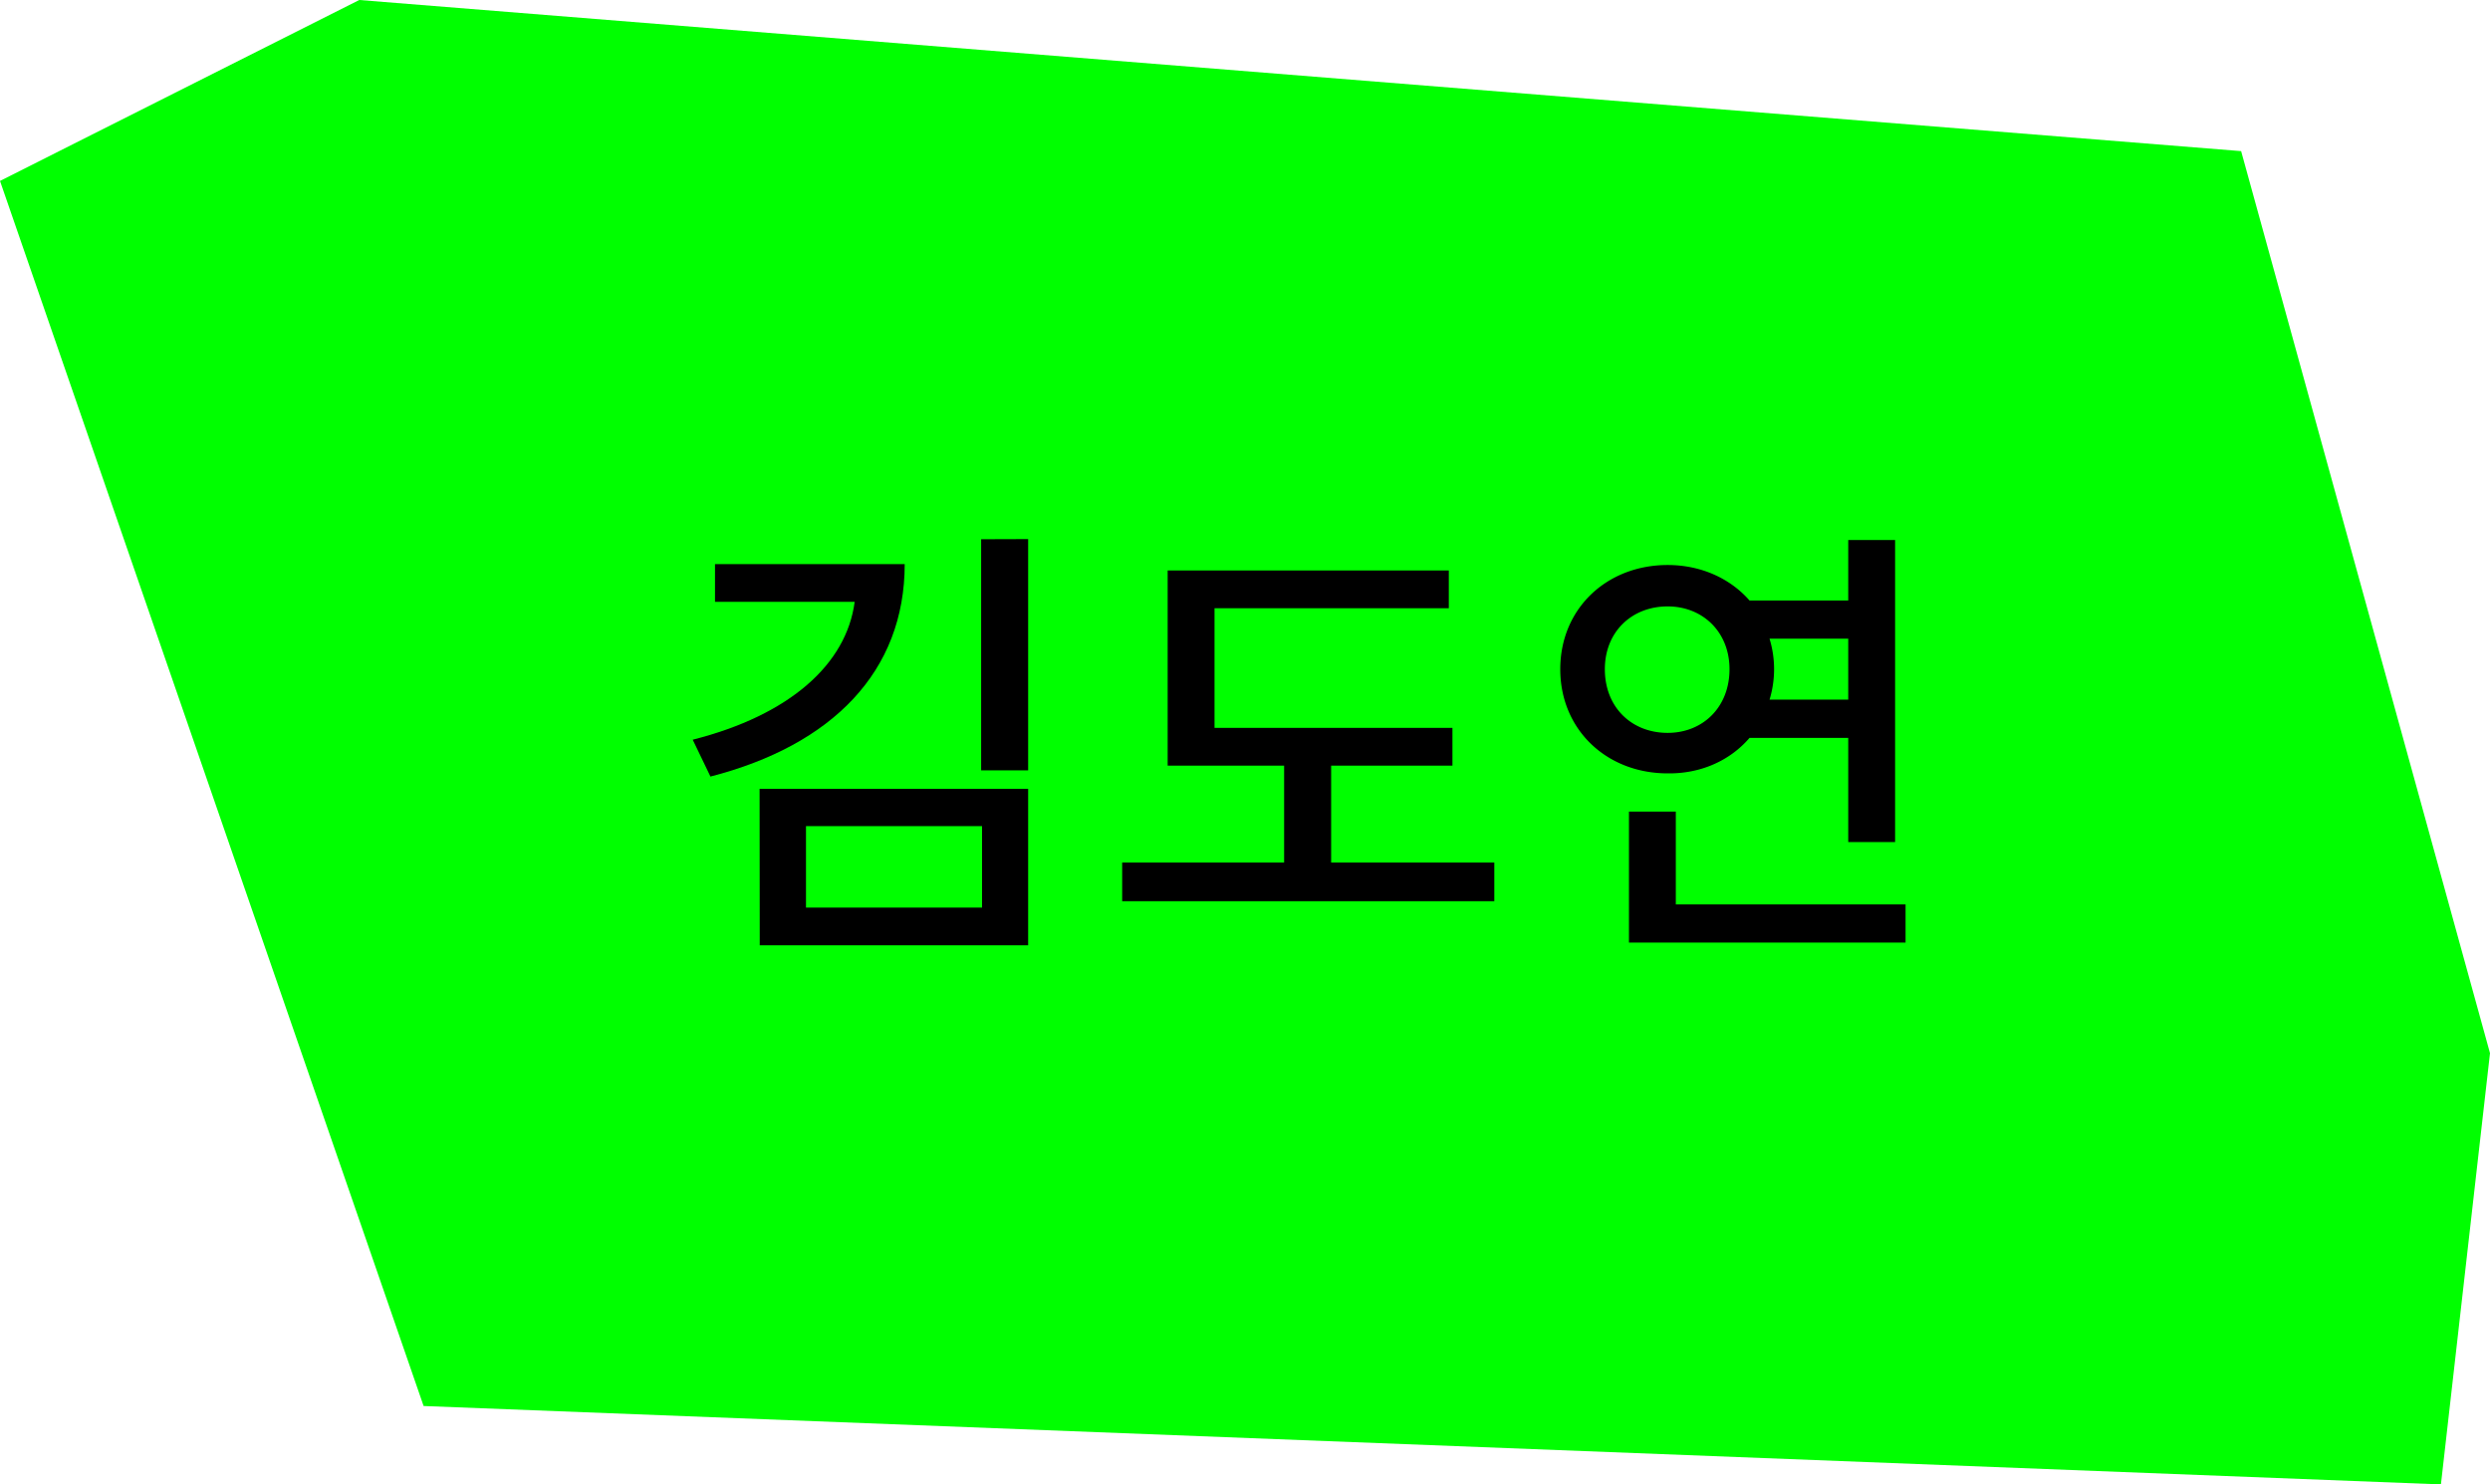
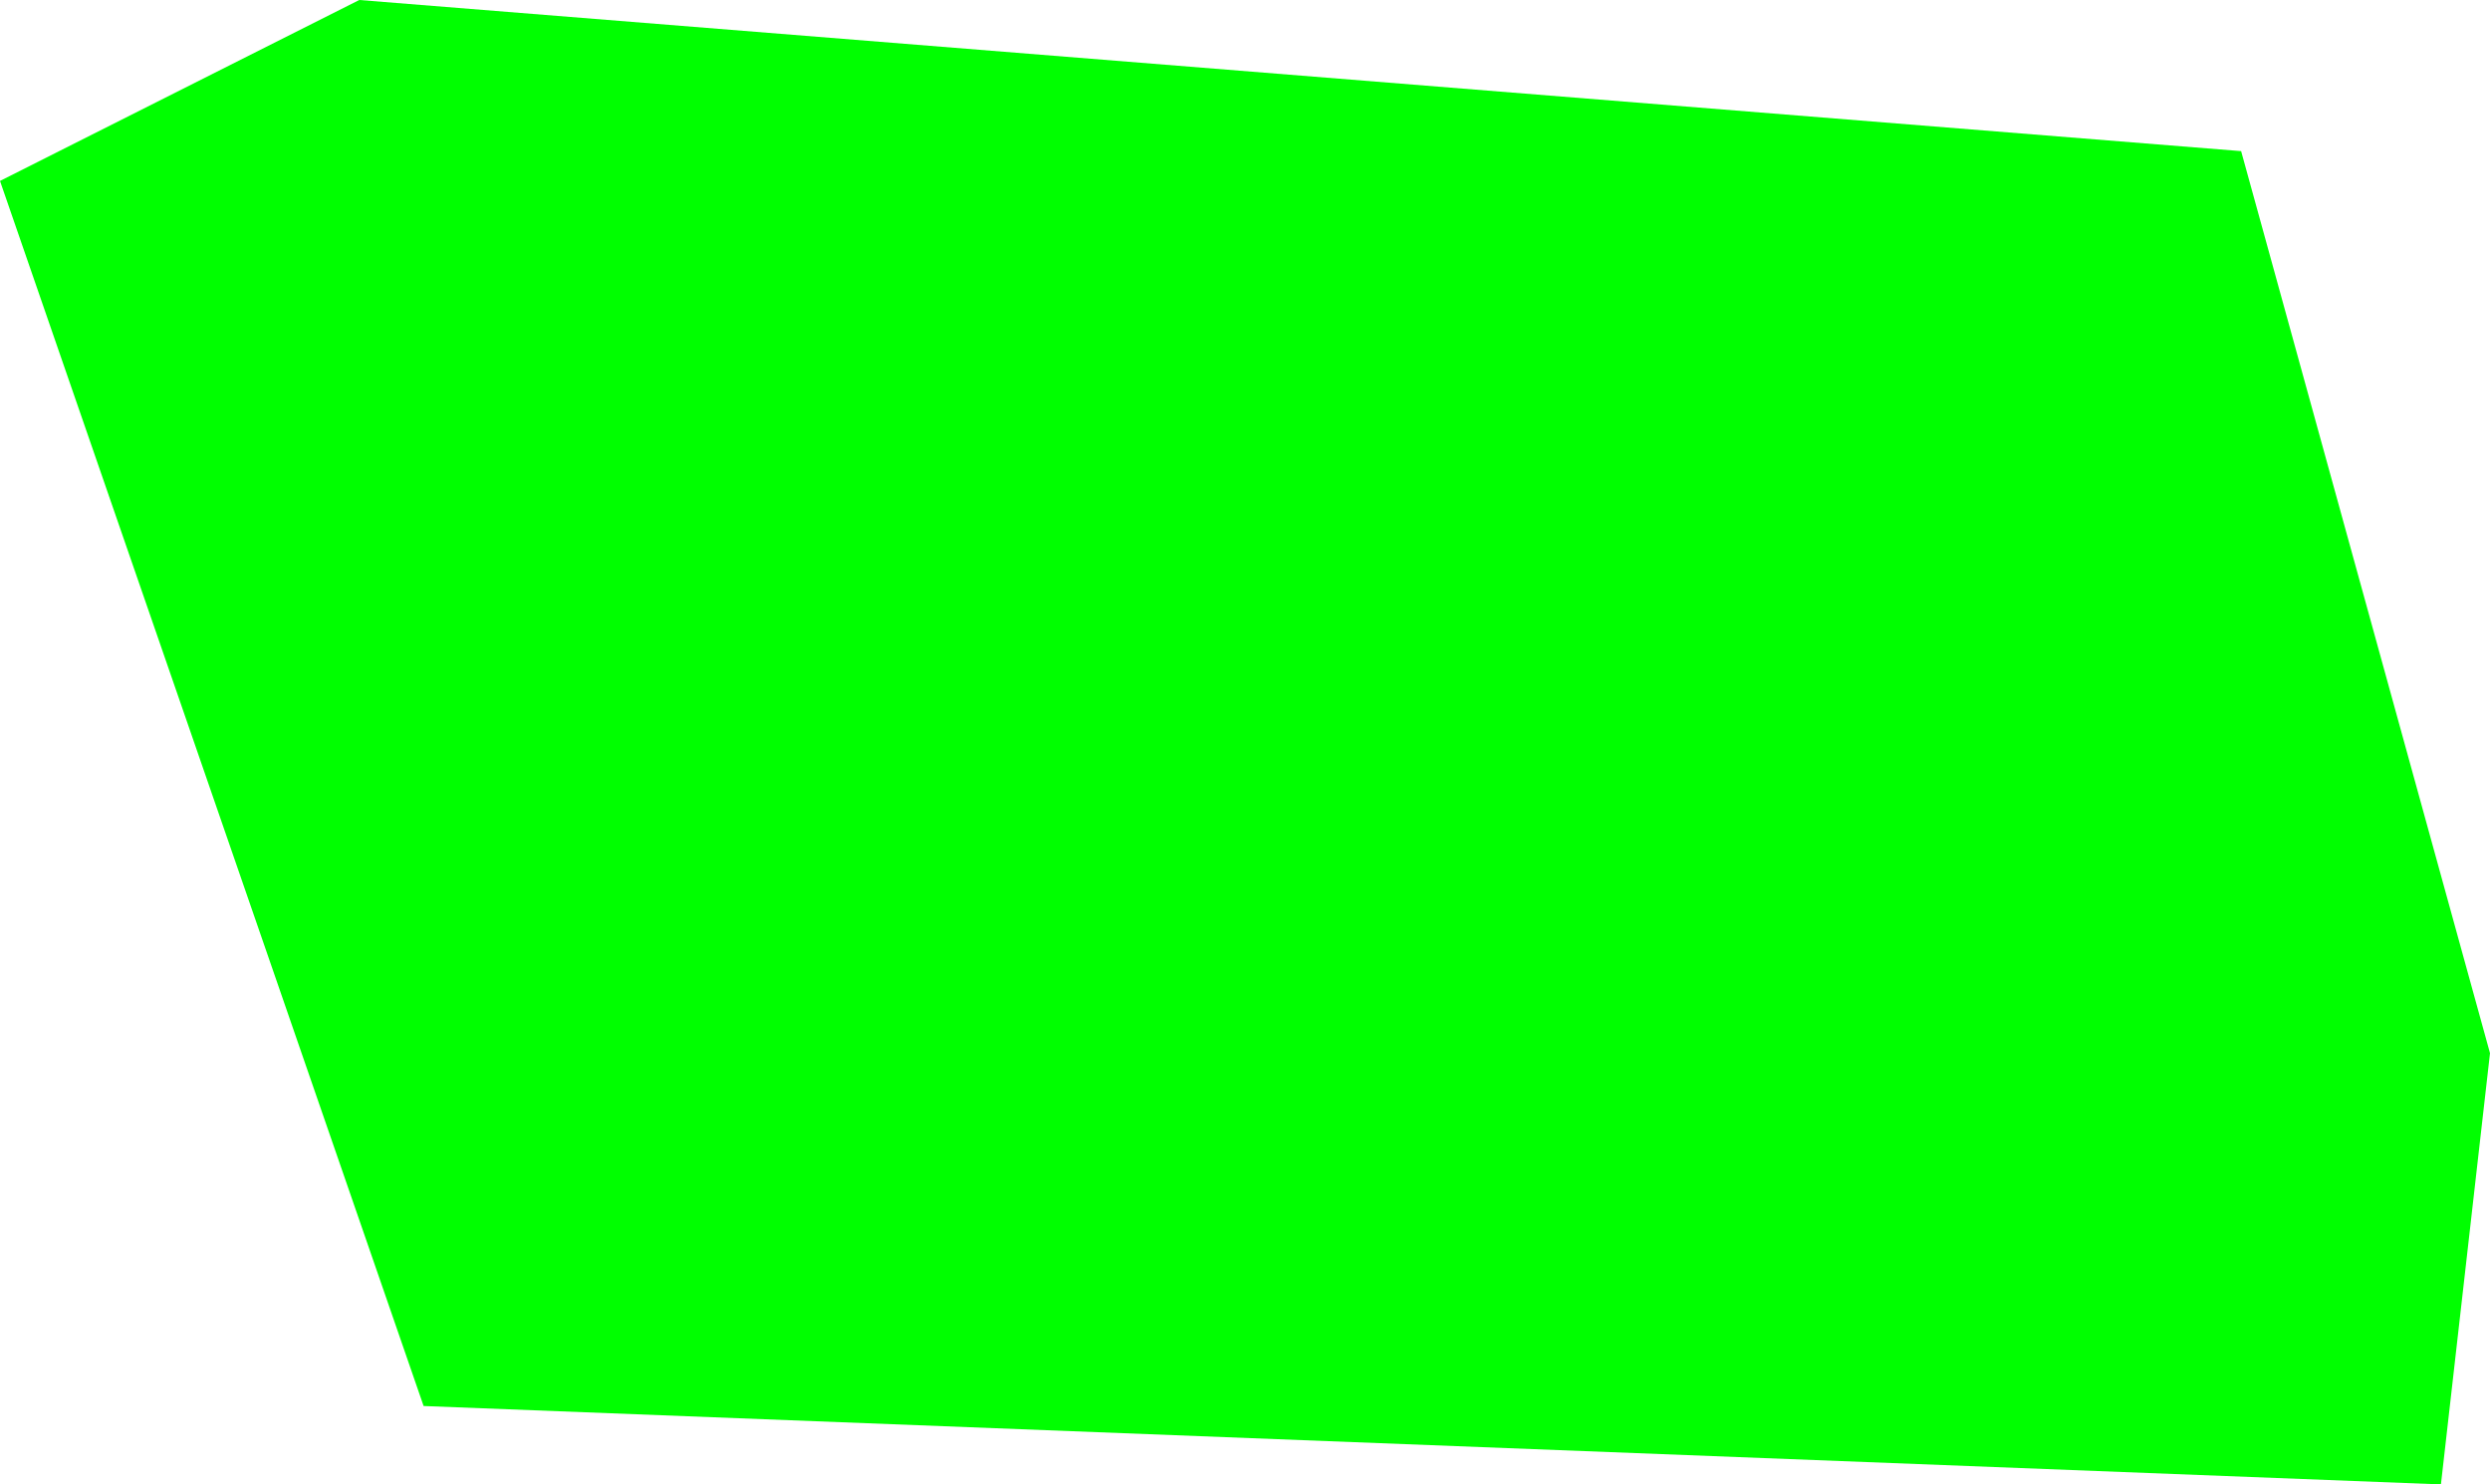
<svg xmlns="http://www.w3.org/2000/svg" id="Layer_5" data-name="Layer 5" viewBox="0 0 821 489.45">
  <defs>
    <style>.cls-1{fill:lime;}</style>
  </defs>
  <polygon class="cls-1" points="118.46 0 0 59.66 139.67 463.6 804.82 489.45 821 347.26 738.94 49.83 118.46 0" />
-   <path d="M298.3,186c0,35.4-23.85,59.7-64.05,70.05L228.4,243.9c32-8.1,50.7-24.9,53.4-45.45H235.75V186Zm-47.85,74.1H339v51.6h-88.5Zm15.3,39.15H323.8V272.4H265.75ZM339,177.75V254H323.5v-76.2Z" />
-   <path d="M492.7,284.4v12.75H370V284.4h53.4V252.45H385V188.1h92.7v12.45H400.45V240H478.9v12.45h-40V284.4Z" />
-   <path d="M576.85,243.3c-6.3,7.35-15.9,11.85-27,11.7-20.1,0-35.4-14.4-35.4-34.35s15.3-34.35,35.4-34.35c11.1,0,20.7,4.5,27,11.7H609.4V178.05h15.45v99.6H609.4V243.3Zm-27-1.65c11.55,0,20.4-8.4,20.4-21,0-12.3-8.85-20.7-20.4-20.7-11.85,0-20.7,8.4-20.7,20.7C529.15,233.25,538,241.65,549.85,241.65ZM628.3,298.2v12.6H537.1V267.6h15.45v30.6Zm-44.85-87.6a34.42,34.42,0,0,1,0,20.1H609.4V210.6Z" />
</svg>